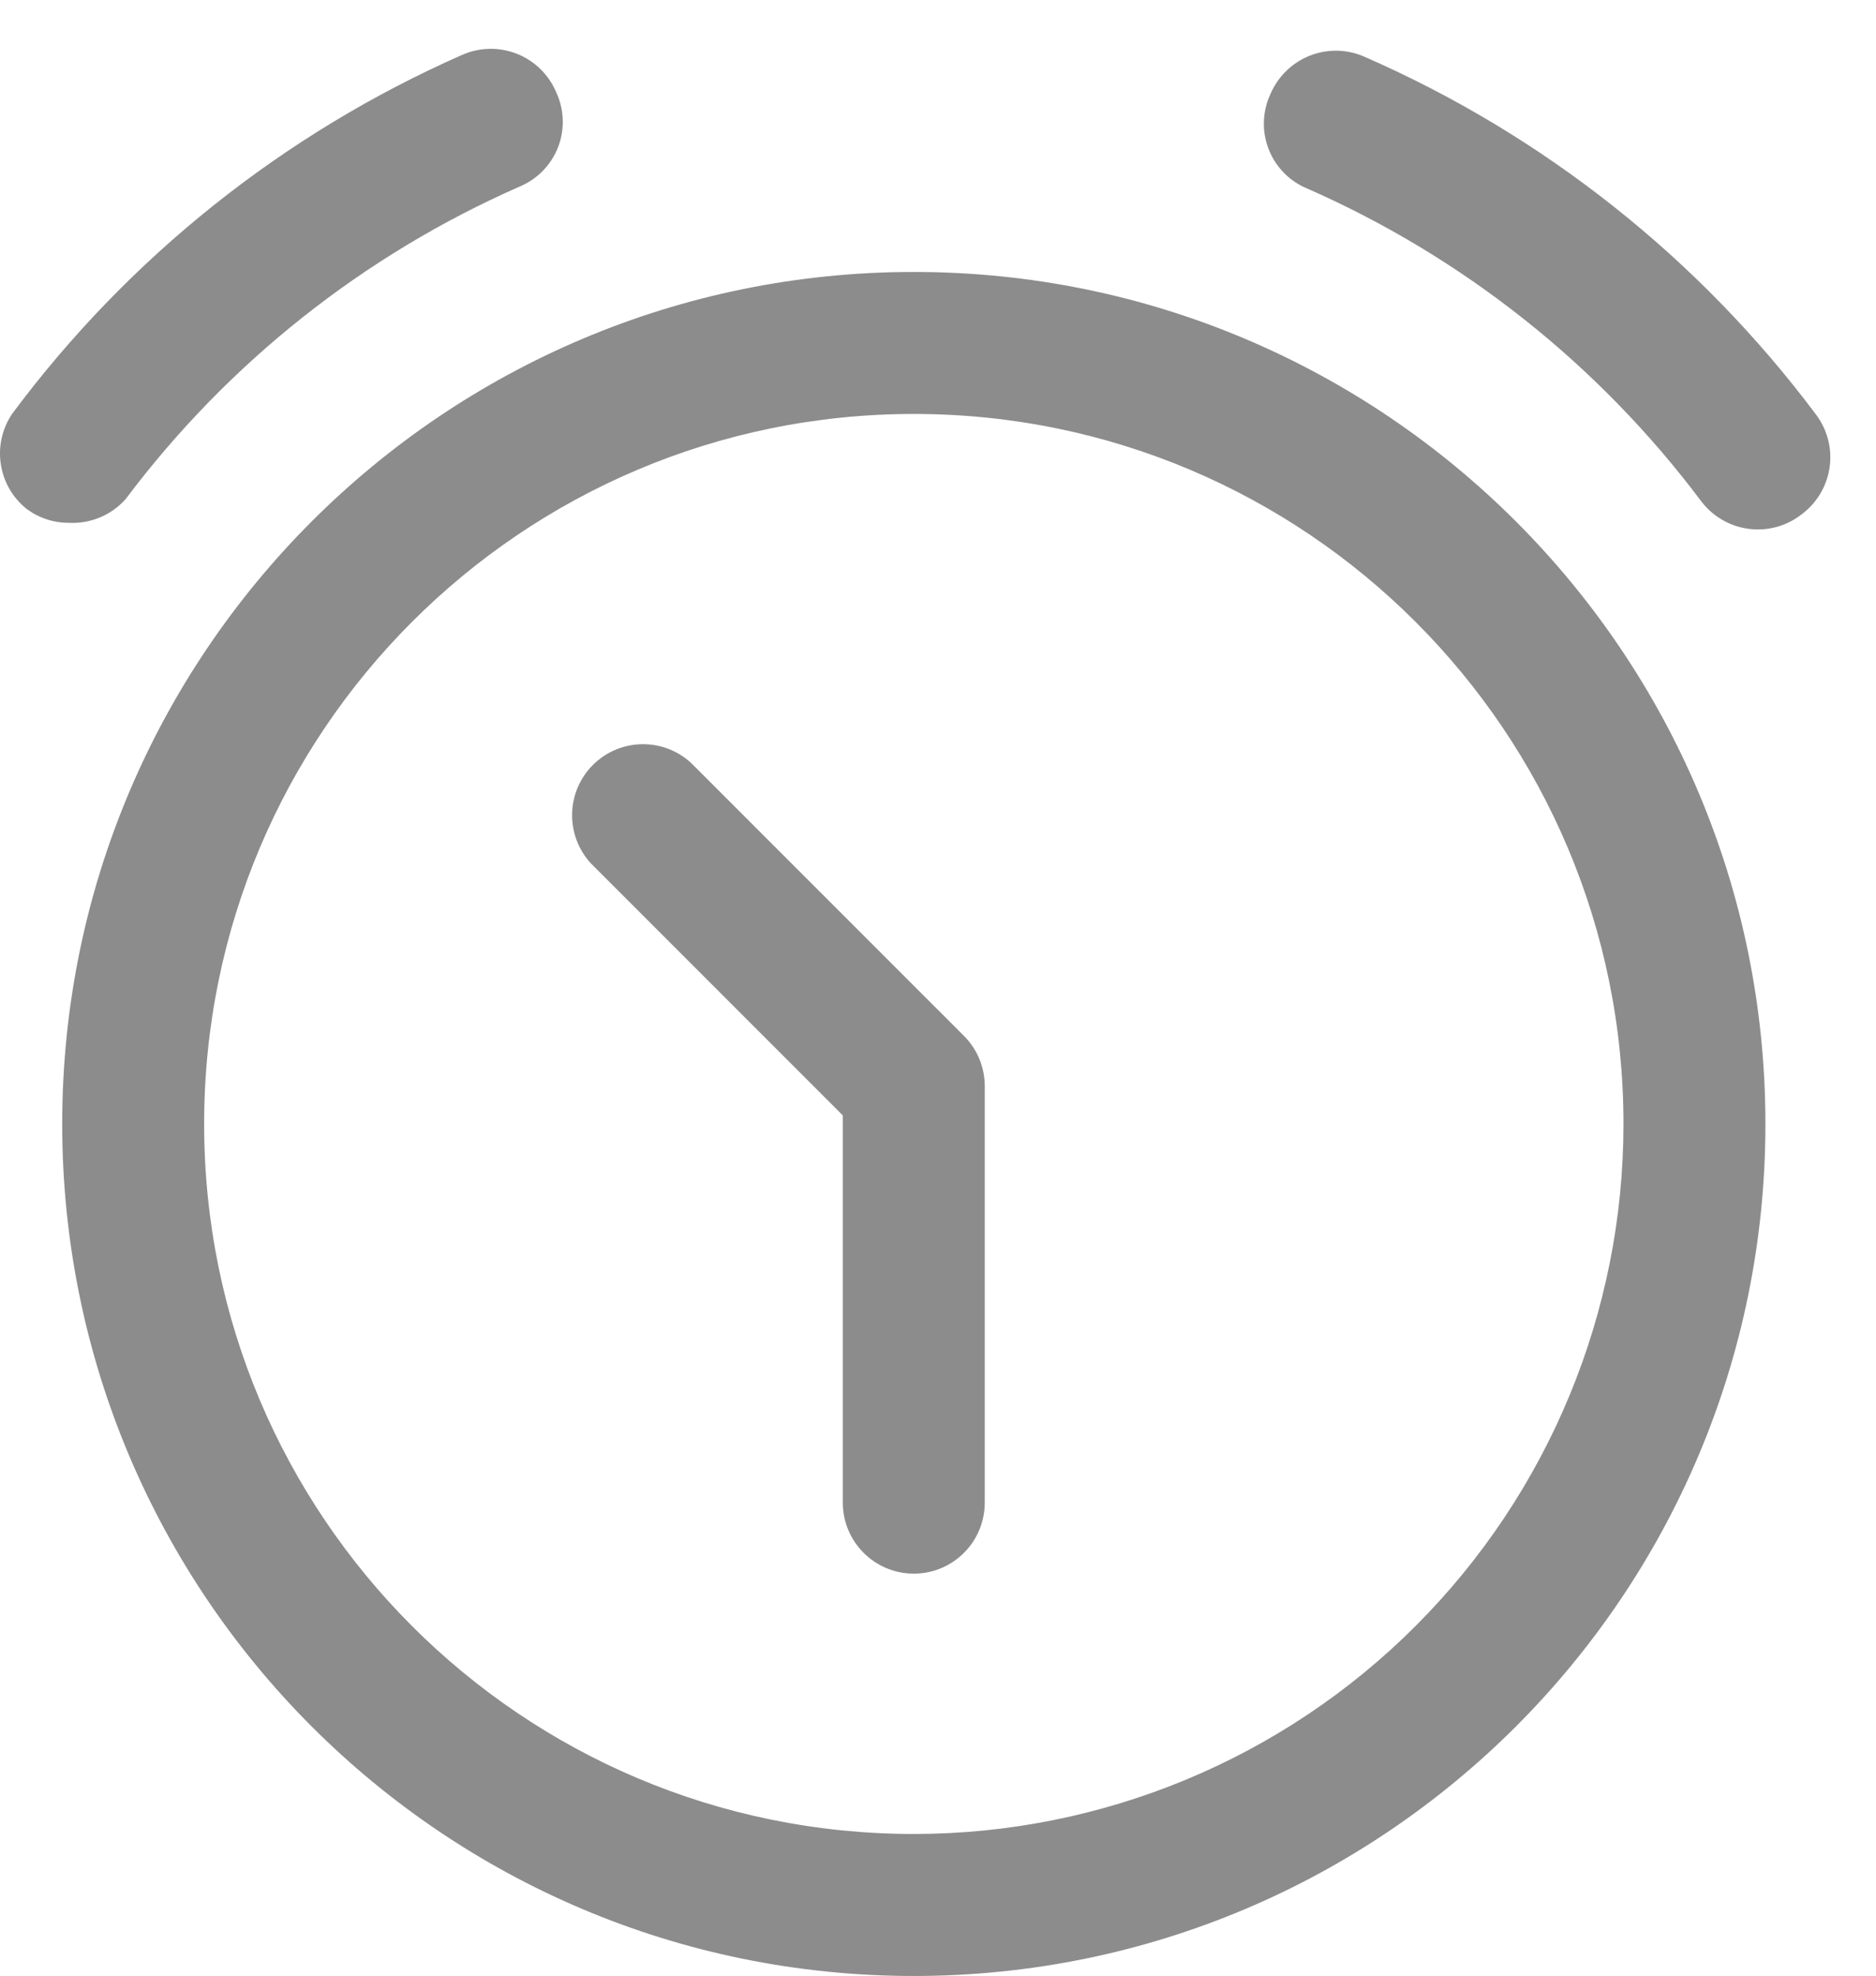
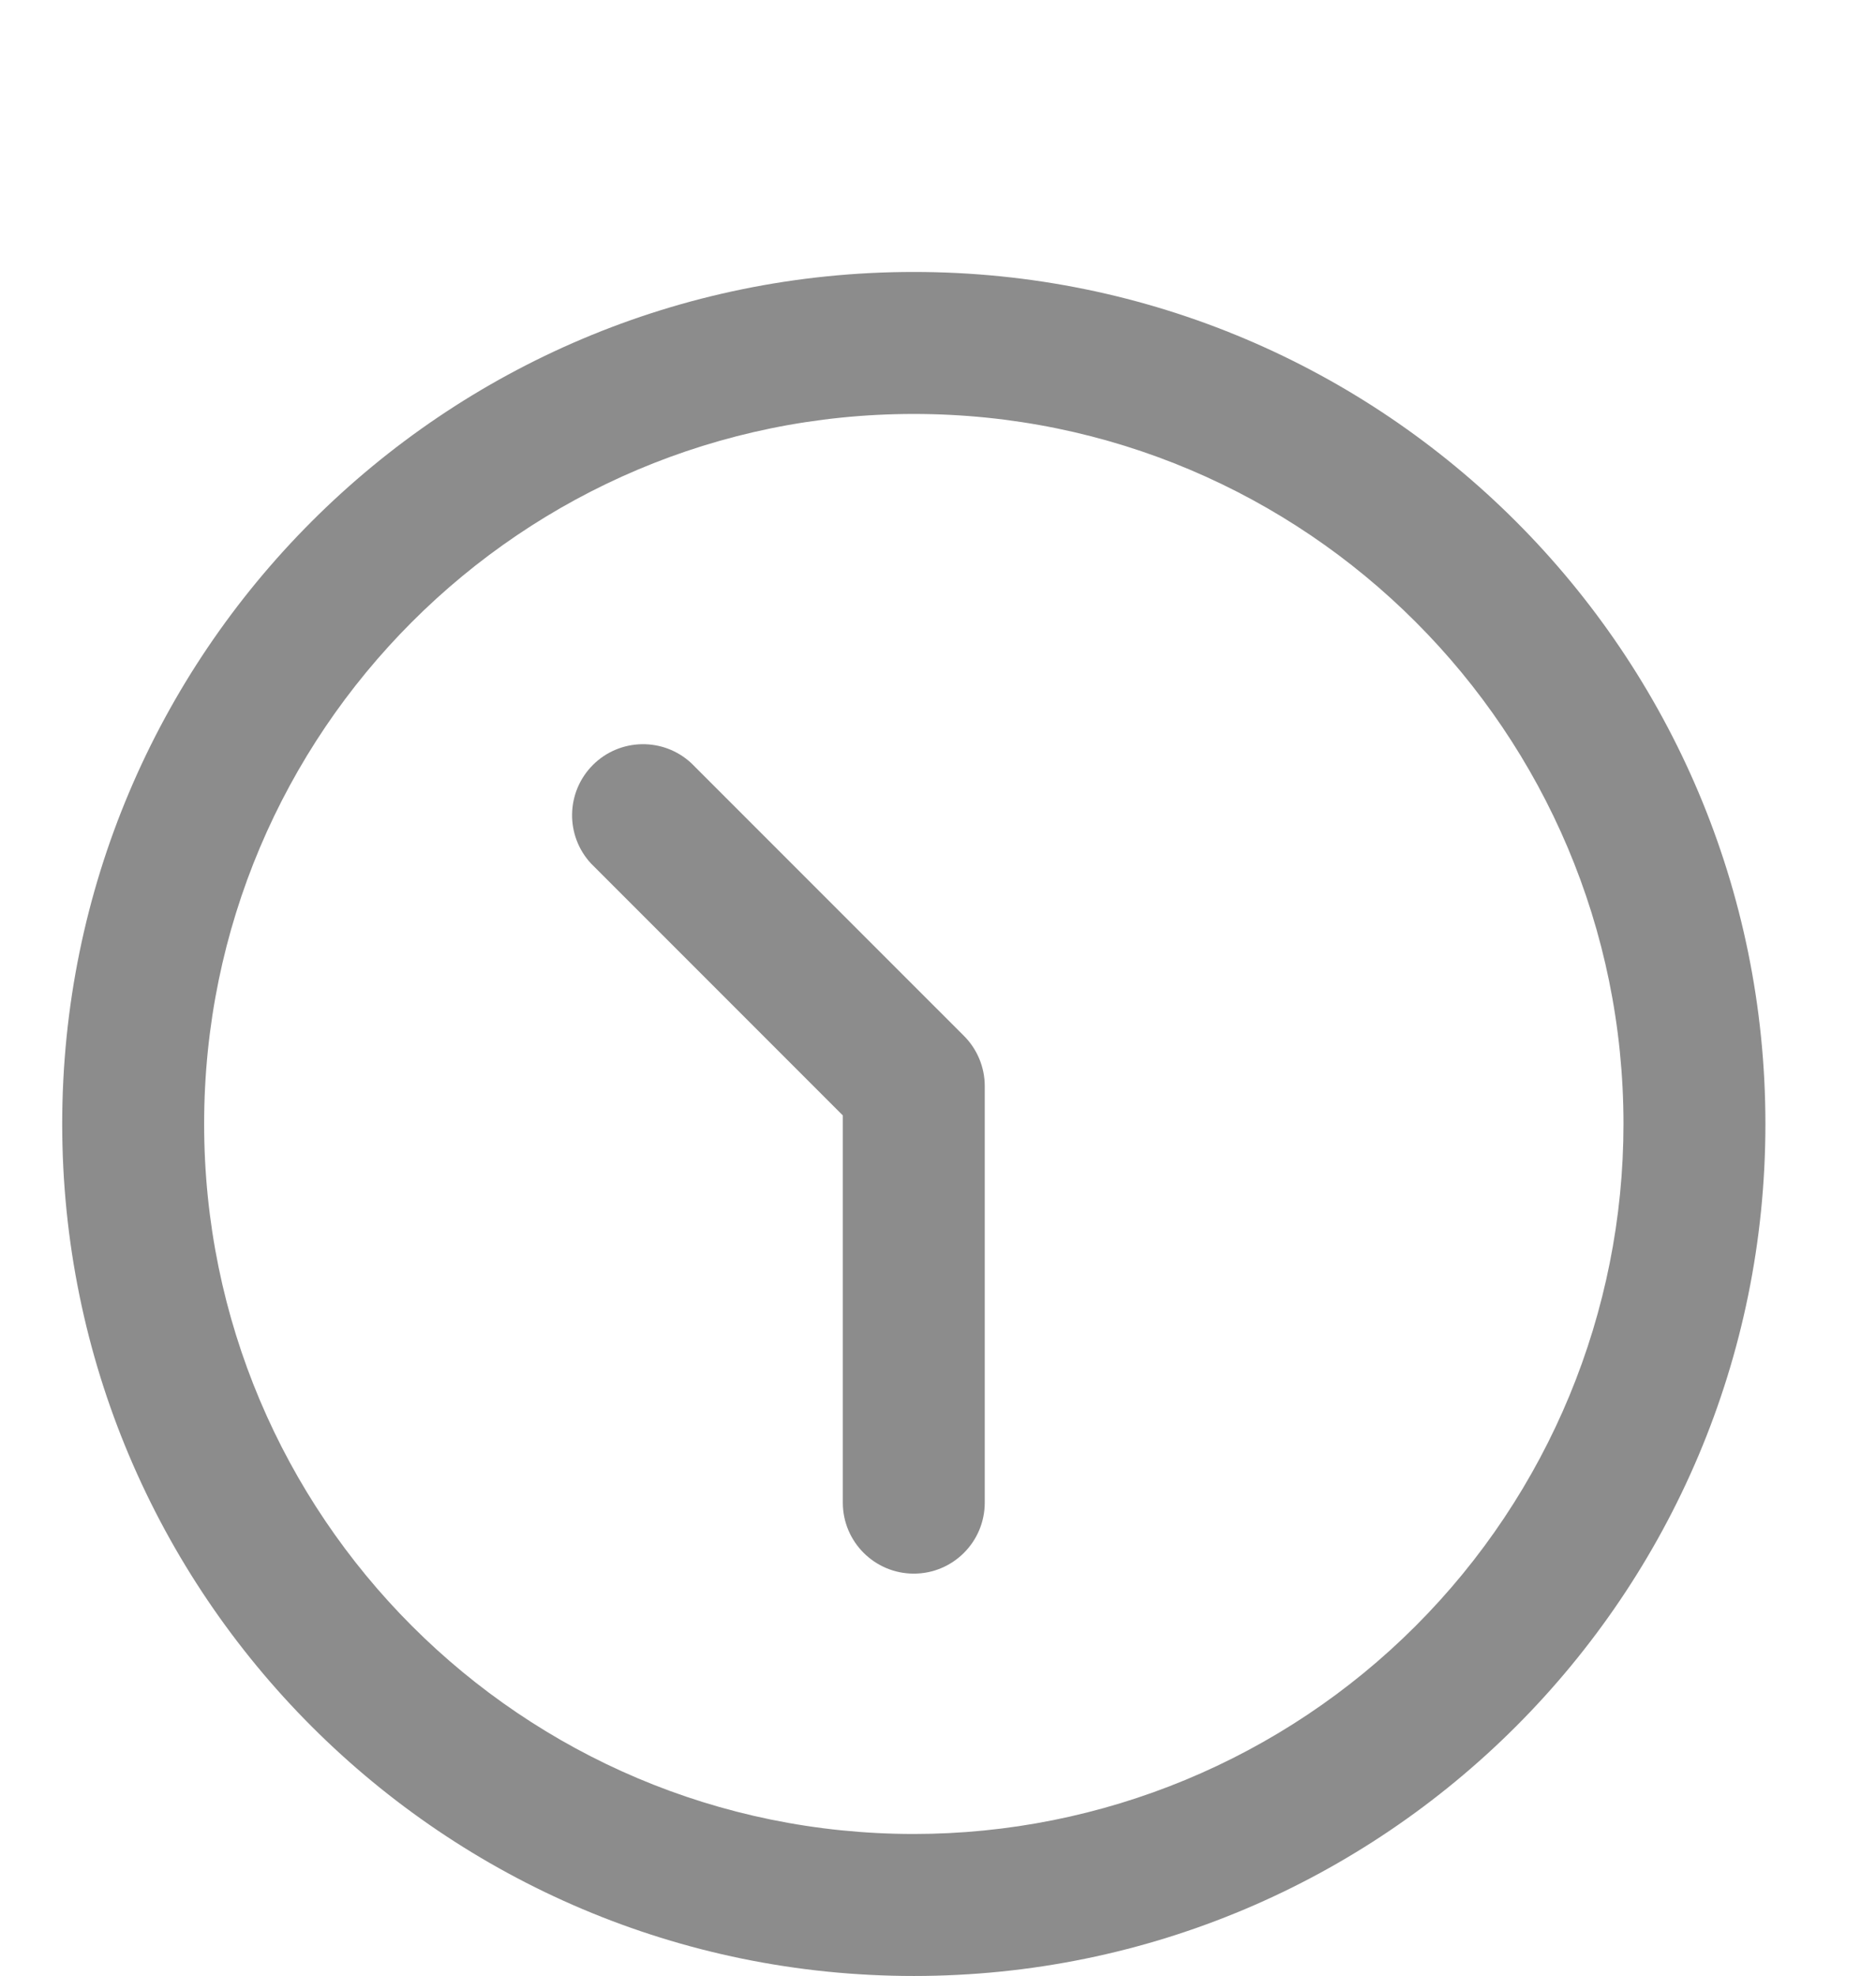
<svg xmlns="http://www.w3.org/2000/svg" width="38" height="40" viewBox="0 0 38 40" fill="none">
  <path fill-rule="evenodd" clip-rule="evenodd" d="M1.26 22.756C1.26 13.229 8.983 5.506 18.51 5.506C28.037 5.506 35.76 13.229 35.76 22.756C35.76 32.283 28.037 40.006 18.51 40.006C8.983 40.006 1.26 32.283 1.26 22.756ZM4.135 22.756C4.135 30.695 10.57 37.131 18.51 37.131C22.322 37.131 25.979 35.616 28.674 32.92C31.37 30.224 32.885 26.568 32.885 22.756C32.885 14.817 26.449 8.381 18.51 8.381C10.57 8.381 4.135 14.817 4.135 22.756Z" fill="#8C8C8C" />
  <path d="M14.005 15.453C13.439 14.925 12.556 14.941 12.009 15.488C11.462 16.036 11.446 16.919 11.974 17.485L17.072 22.583V30.422C17.072 31.216 17.716 31.86 18.51 31.86C19.304 31.86 19.947 31.216 19.947 30.422V21.989C19.947 21.608 19.795 21.242 19.526 20.973L14.005 15.453Z" fill="#8C8C8C" />
-   <path d="M36.776 8.381C34.409 5.225 31.266 2.736 27.652 1.155C27.299 0.995 26.897 0.984 26.536 1.125C26.176 1.266 25.887 1.546 25.735 1.902C25.57 2.254 25.556 2.659 25.698 3.021C25.839 3.384 26.123 3.672 26.483 3.819C29.64 5.208 32.386 7.386 34.456 10.144C34.728 10.506 35.154 10.719 35.606 10.719C35.918 10.72 36.221 10.619 36.469 10.431C36.788 10.205 37.001 9.858 37.059 9.471C37.117 9.084 37.014 8.691 36.776 8.381Z" fill="#8C8C8C" />
-   <path d="M2.544 10.106C4.615 7.348 7.36 5.17 10.517 3.781C10.877 3.634 11.161 3.345 11.303 2.983C11.444 2.621 11.43 2.216 11.265 1.864C11.113 1.508 10.825 1.227 10.464 1.087C10.103 0.946 9.701 0.957 9.348 1.117C5.737 2.711 2.6 5.213 0.244 8.381C-0.17 8.998 -0.046 9.829 0.531 10.297C0.779 10.485 1.083 10.586 1.394 10.585C1.83 10.608 2.253 10.432 2.544 10.106Z" fill="#8C8C8C" />
</svg>